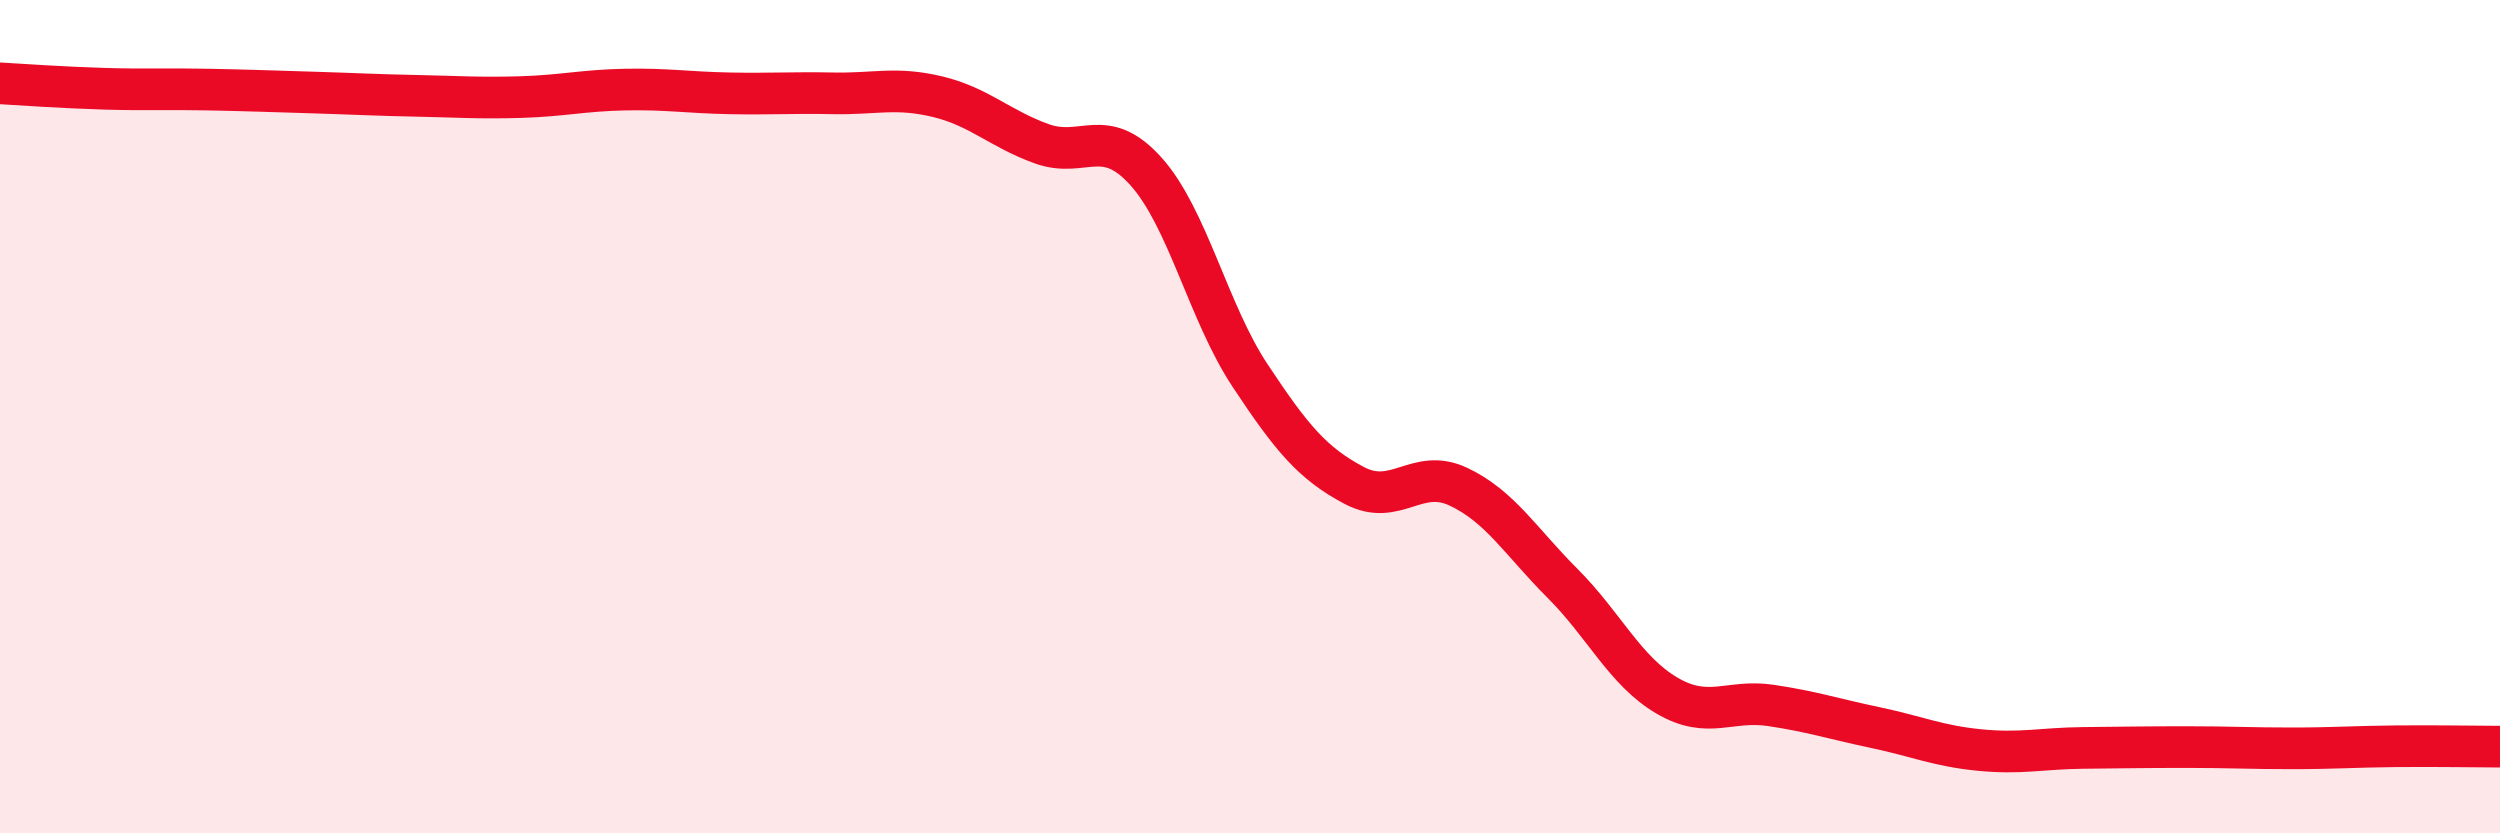
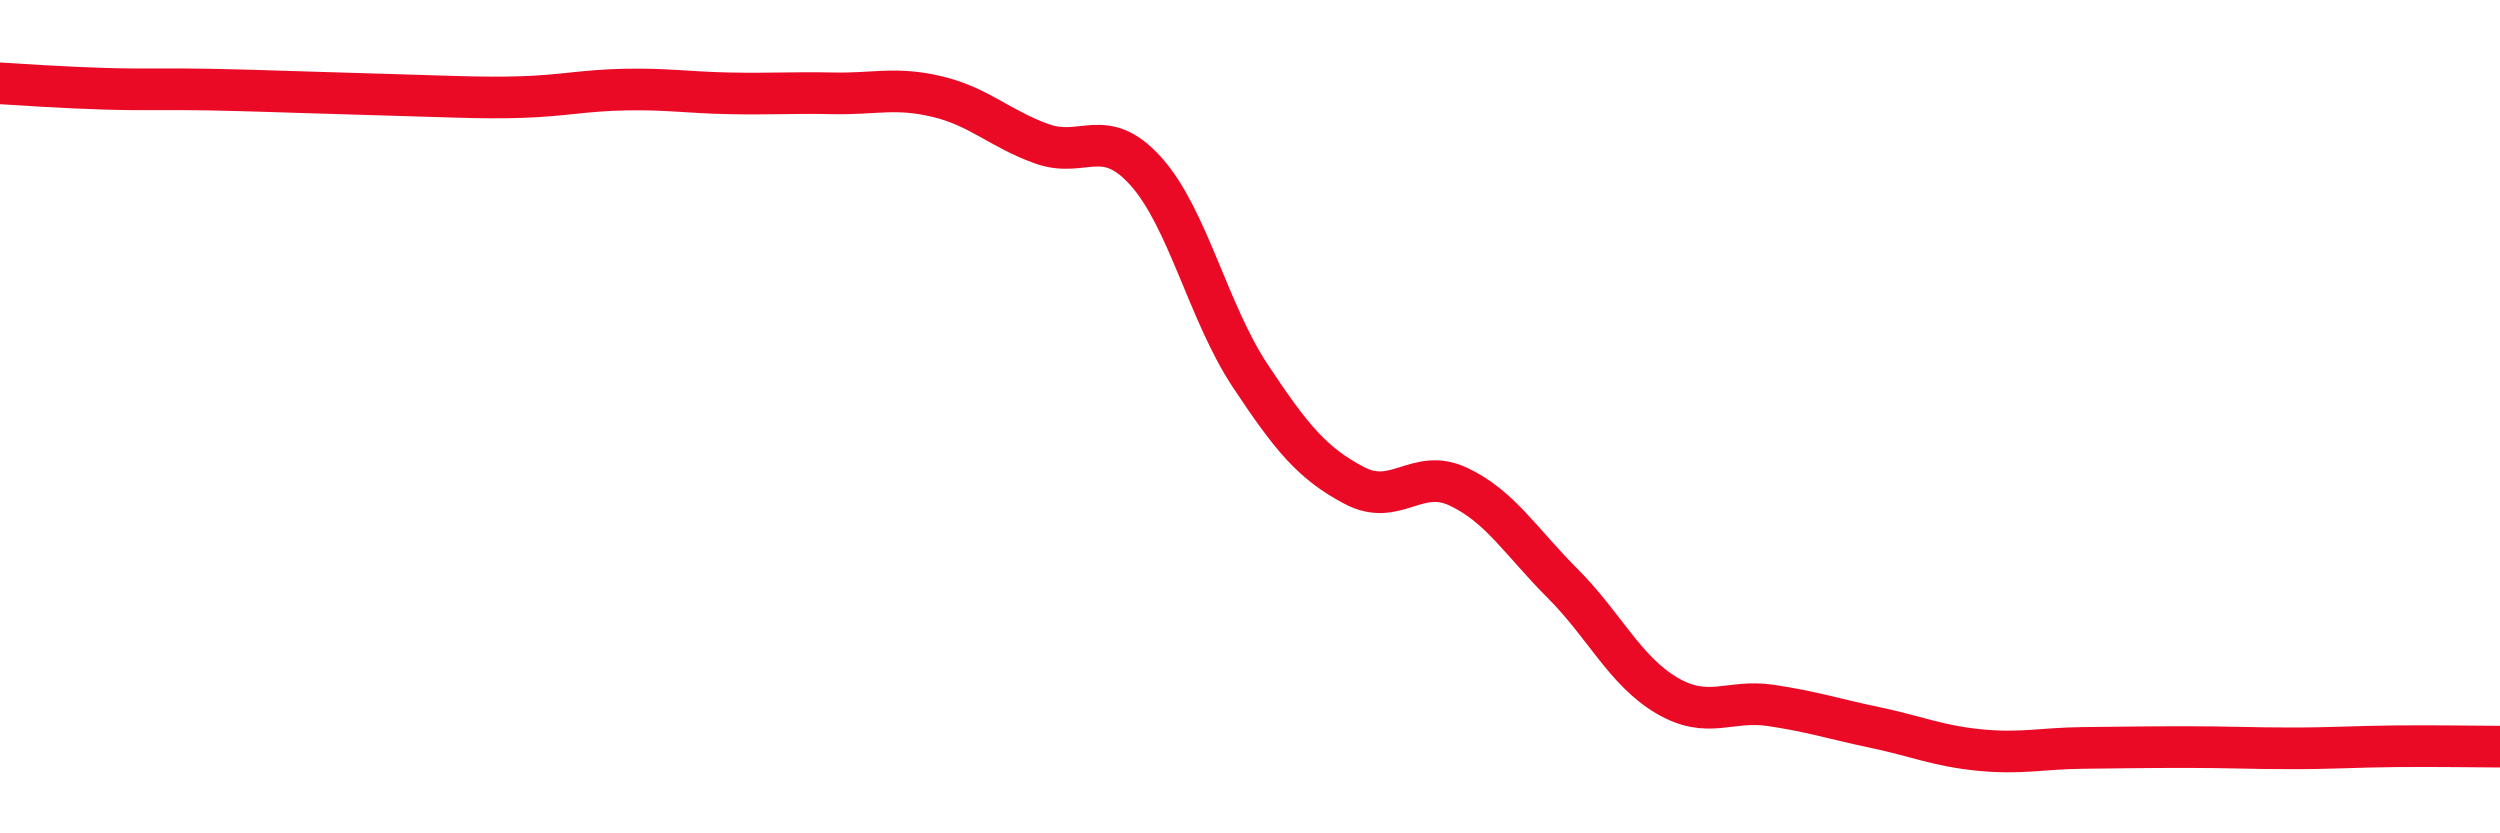
<svg xmlns="http://www.w3.org/2000/svg" width="60" height="20" viewBox="0 0 60 20">
-   <path d="M 0,2 C 0.5,2.03 1.5,2.1 2.5,2.13 C 3.5,2.16 4,2.13 5,2.15 C 6,2.17 6.5,2.19 7.5,2.22 C 8.5,2.25 9,2.28 10,2.3 C 11,2.32 11.5,2.36 12.5,2.33 C 13.5,2.3 14,2.17 15,2.15 C 16,2.13 16.5,2.22 17.5,2.24 C 18.5,2.26 19,2.22 20,2.24 C 21,2.26 21.5,2.08 22.5,2.32 C 23.5,2.56 24,3.09 25,3.45 C 26,3.81 26.5,3 27.5,4.11 C 28.5,5.22 29,7.5 30,9.01 C 31,10.52 31.5,11.12 32.5,11.65 C 33.5,12.18 34,11.21 35,11.68 C 36,12.15 36.5,13 37.5,14 C 38.5,15 39,16.1 40,16.69 C 41,17.28 41.5,16.78 42.5,16.93 C 43.5,17.08 44,17.25 45,17.46 C 46,17.67 46.5,17.9 47.5,18 C 48.5,18.1 49,17.96 50,17.95 C 51,17.94 51.5,17.93 52.5,17.93 C 53.5,17.93 54,17.96 55,17.96 C 56,17.96 56.5,17.92 57.5,17.91 C 58.5,17.9 59.5,17.92 60,17.92L60 20L0 20Z" fill="#EB0A25" opacity="0.1" stroke-linecap="round" stroke-linejoin="round" />
-   <path d="M 0,2 C 0.5,2.03 1.5,2.1 2.5,2.13 C 3.5,2.16 4,2.13 5,2.15 C 6,2.17 6.5,2.19 7.5,2.22 C 8.5,2.25 9,2.28 10,2.3 C 11,2.32 11.5,2.36 12.5,2.33 C 13.5,2.3 14,2.17 15,2.15 C 16,2.13 16.5,2.22 17.5,2.24 C 18.5,2.26 19,2.22 20,2.24 C 21,2.26 21.5,2.08 22.5,2.32 C 23.5,2.56 24,3.09 25,3.45 C 26,3.81 26.5,3 27.5,4.11 C 28.5,5.22 29,7.5 30,9.01 C 31,10.52 31.5,11.12 32.5,11.65 C 33.5,12.18 34,11.21 35,11.68 C 36,12.15 36.5,13 37.5,14 C 38.5,15 39,16.1 40,16.69 C 41,17.28 41.5,16.78 42.5,16.93 C 43.5,17.08 44,17.25 45,17.46 C 46,17.67 46.5,17.9 47.5,18 C 48.5,18.1 49,17.96 50,17.95 C 51,17.94 51.5,17.93 52.5,17.93 C 53.5,17.93 54,17.96 55,17.96 C 56,17.96 56.5,17.92 57.5,17.91 C 58.5,17.9 59.5,17.92 60,17.92" stroke="#EB0A25" stroke-width="1" fill="none" stroke-linecap="round" stroke-linejoin="round" />
+   <path d="M 0,2 C 0.5,2.03 1.5,2.1 2.5,2.13 C 3.5,2.16 4,2.13 5,2.15 C 6,2.17 6.5,2.19 7.5,2.22 C 11,2.32 11.5,2.36 12.5,2.33 C 13.5,2.3 14,2.17 15,2.15 C 16,2.13 16.5,2.22 17.5,2.24 C 18.5,2.26 19,2.22 20,2.24 C 21,2.26 21.5,2.08 22.5,2.32 C 23.5,2.56 24,3.09 25,3.45 C 26,3.81 26.5,3 27.5,4.11 C 28.5,5.22 29,7.5 30,9.01 C 31,10.52 31.5,11.12 32.5,11.65 C 33.5,12.18 34,11.21 35,11.68 C 36,12.15 36.5,13 37.5,14 C 38.5,15 39,16.1 40,16.69 C 41,17.28 41.5,16.78 42.5,16.93 C 43.5,17.08 44,17.25 45,17.46 C 46,17.67 46.5,17.9 47.5,18 C 48.5,18.1 49,17.96 50,17.95 C 51,17.94 51.5,17.93 52.5,17.93 C 53.5,17.93 54,17.96 55,17.96 C 56,17.96 56.5,17.92 57.5,17.91 C 58.5,17.9 59.5,17.92 60,17.92" stroke="#EB0A25" stroke-width="1" fill="none" stroke-linecap="round" stroke-linejoin="round" />
</svg>